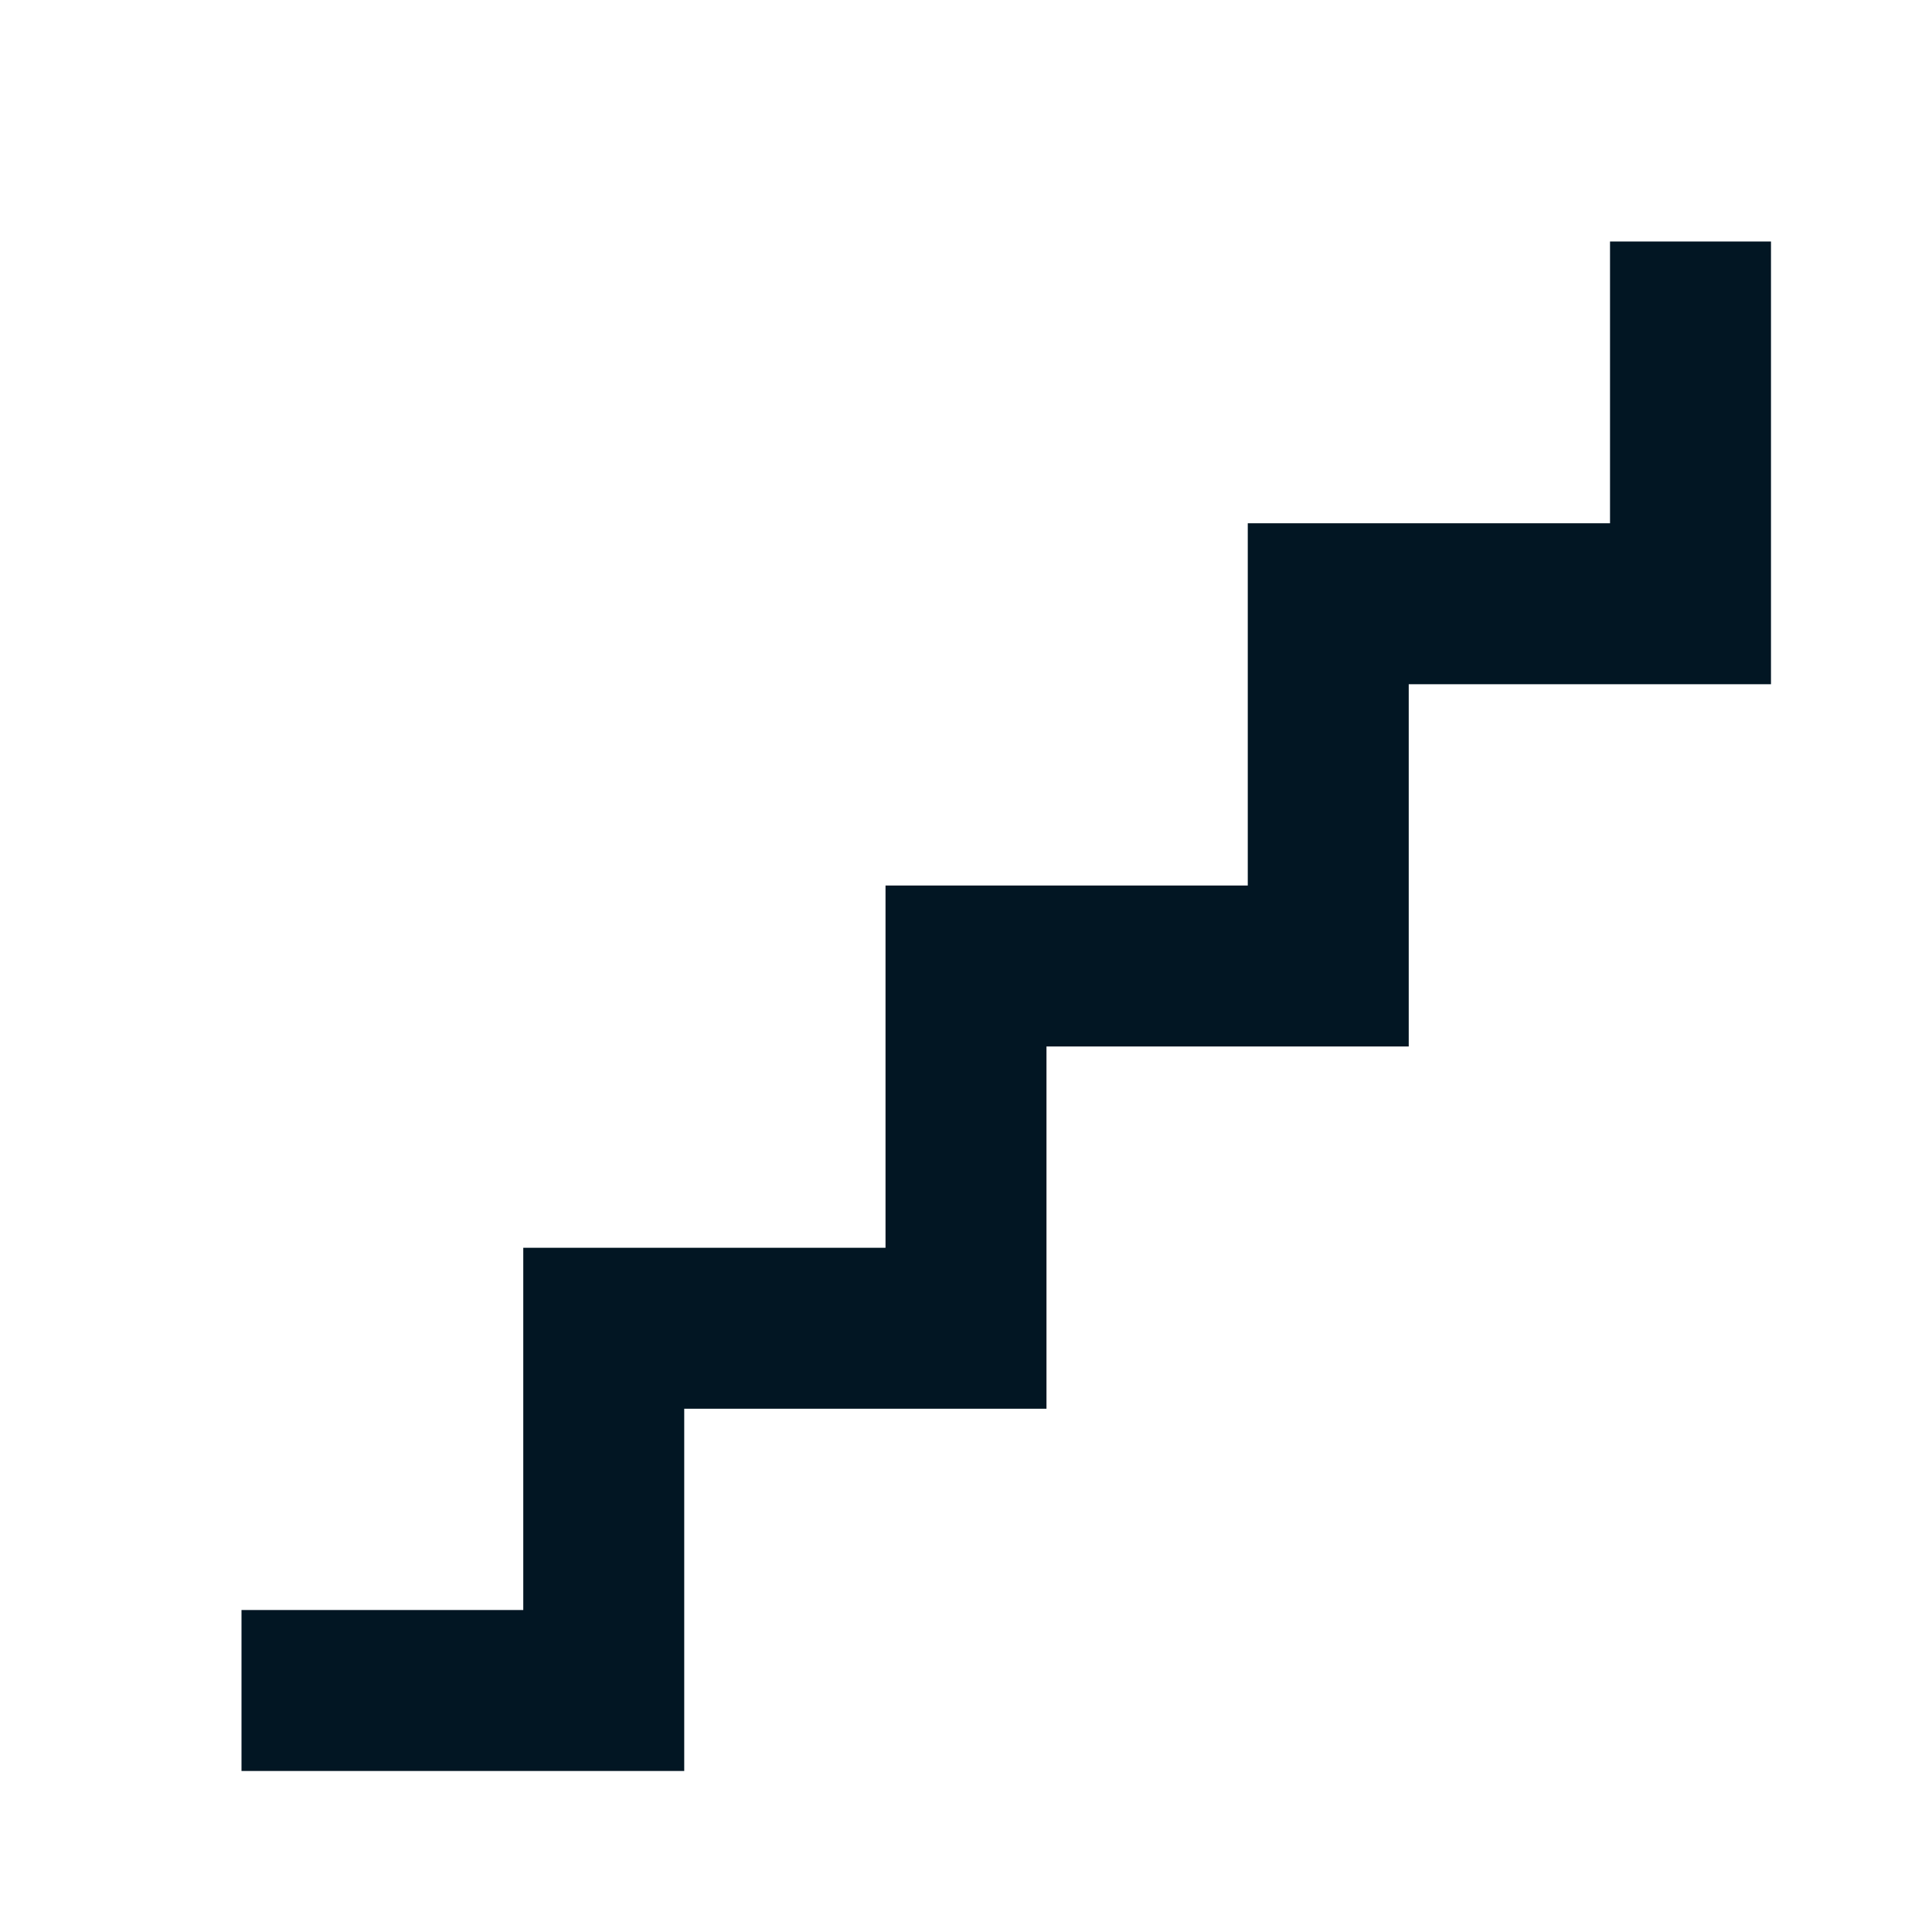
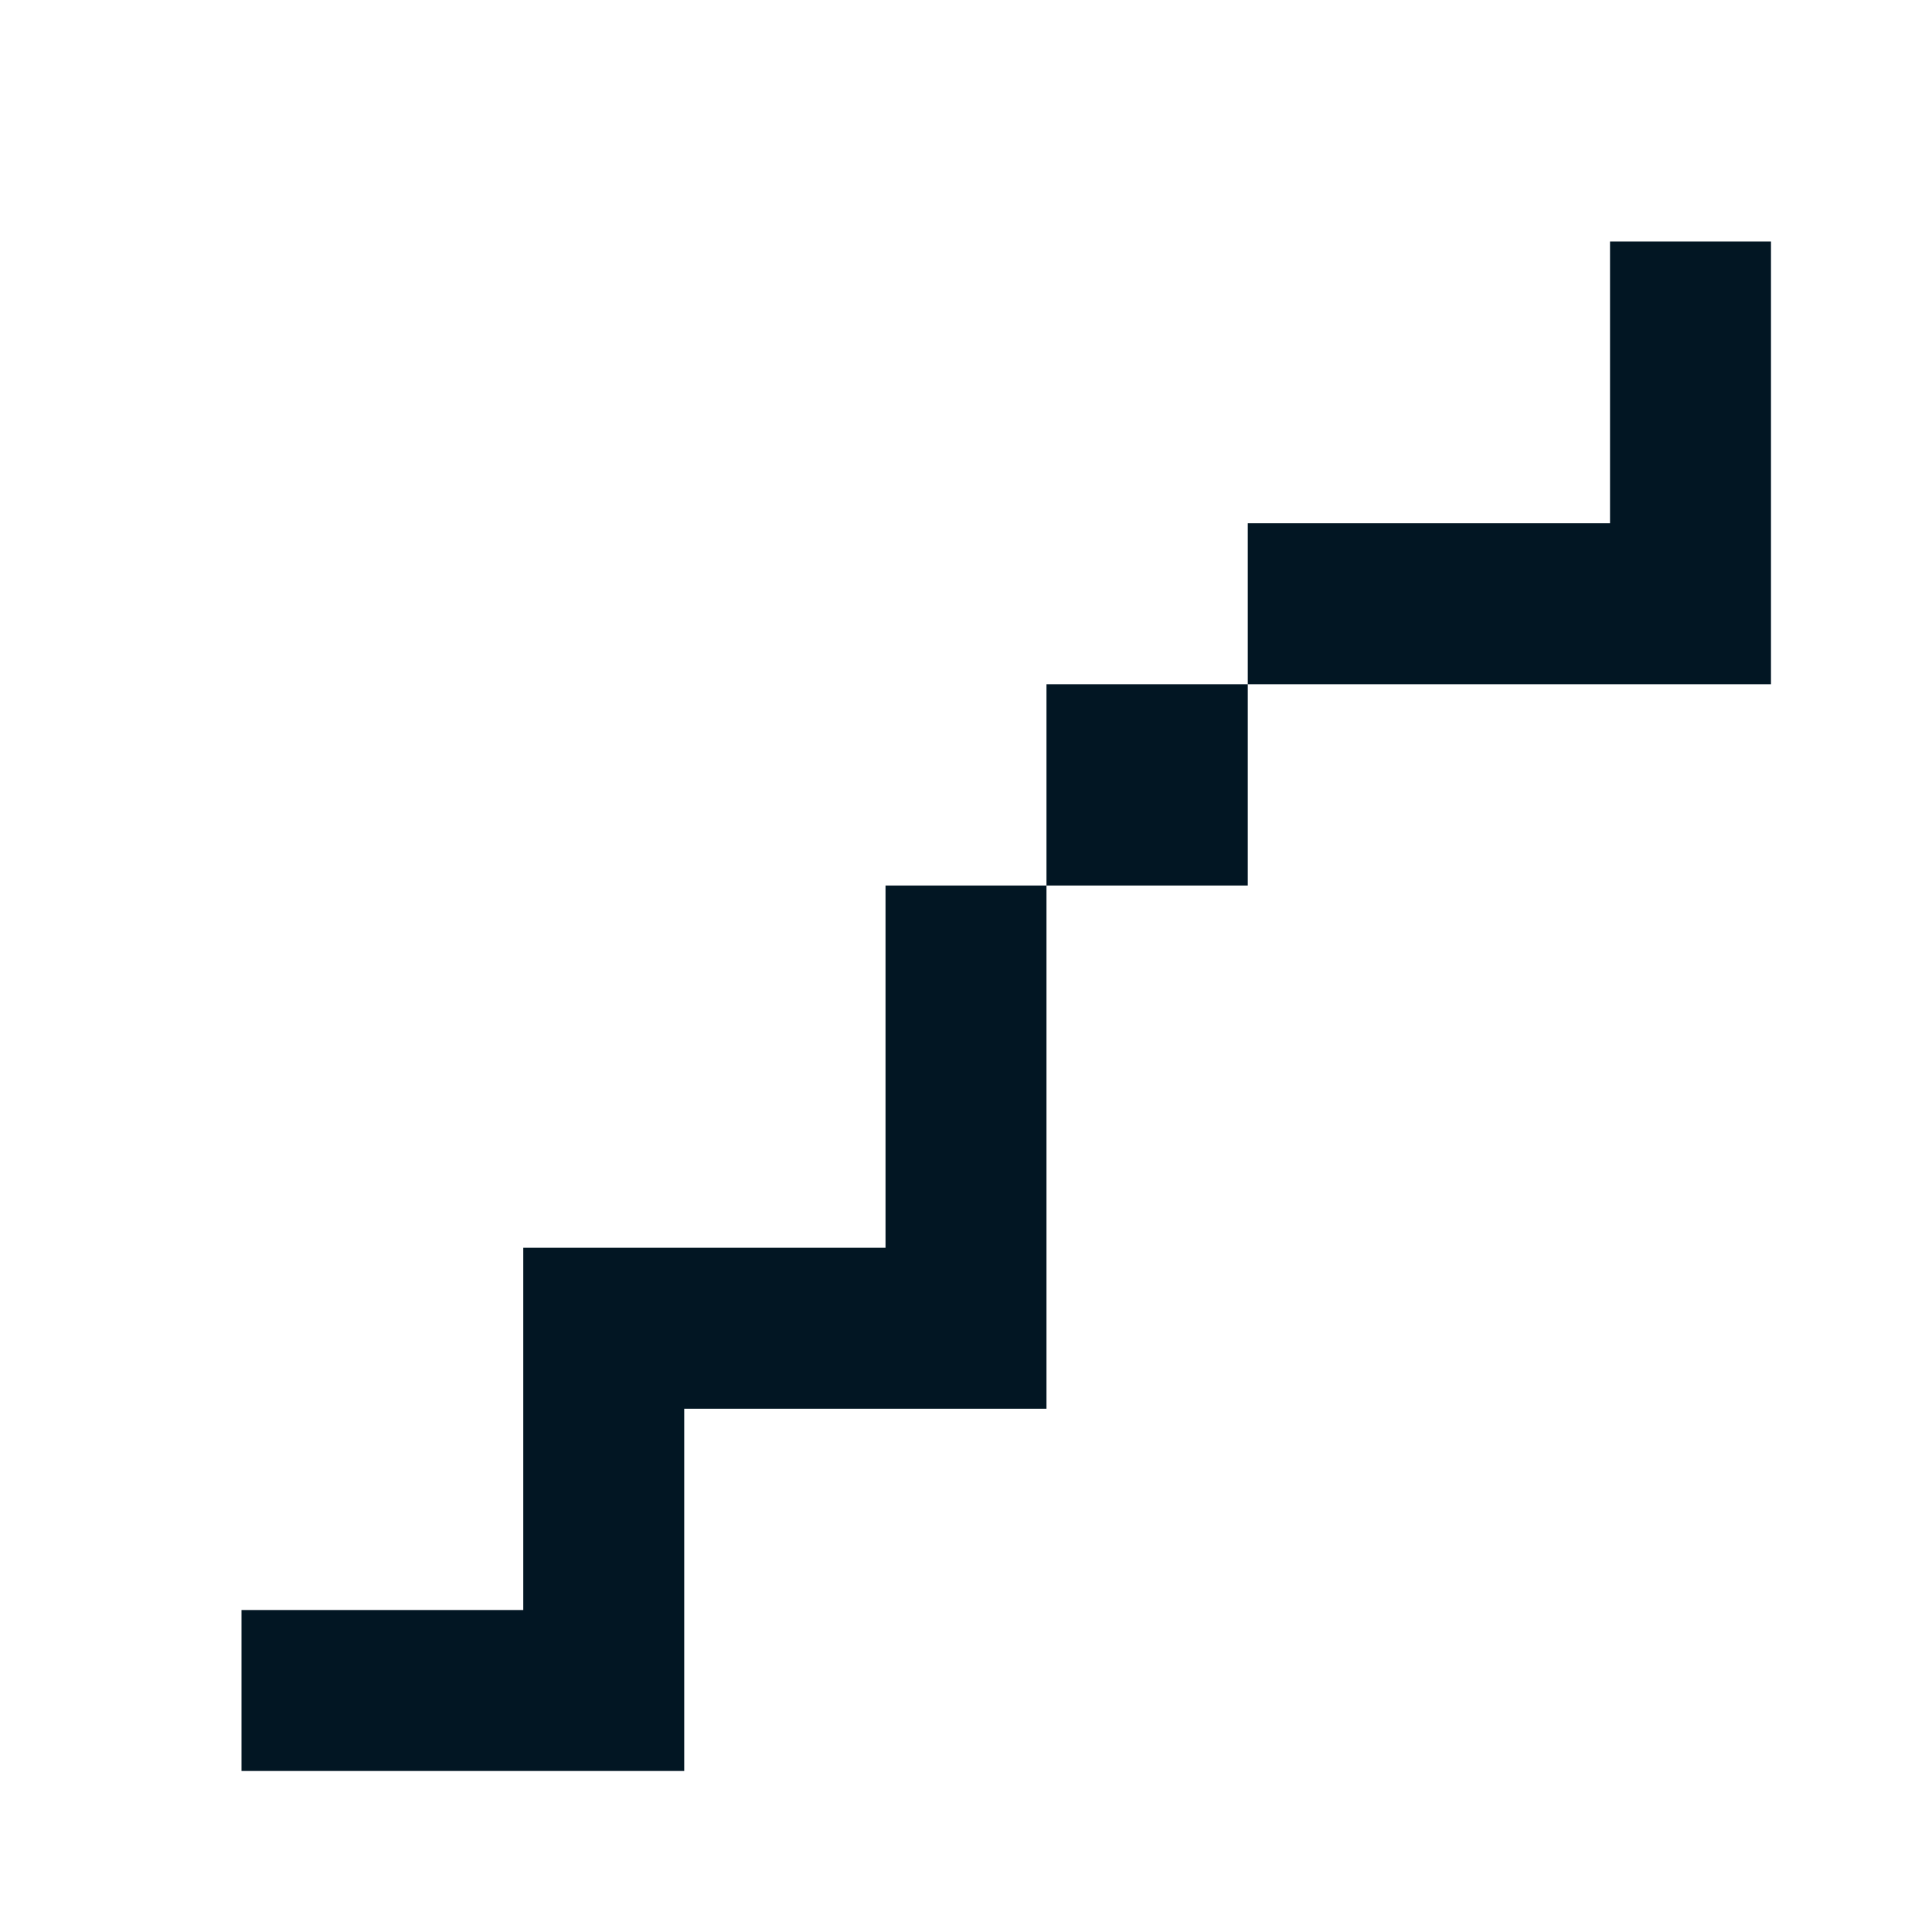
<svg xmlns="http://www.w3.org/2000/svg" width="32" height="32" viewBox="0 0 32 32" fill="none">
-   <path d="M4 29.333V26.667H8.667V20.667H14.667V14.667H20.667V8.667H26.667V4H29.333V11.333H23.333V17.333H17.333V23.333H11.333V29.333H4Z" fill="#021623" />
+   <path d="M4 29.333V26.667H8.667V20.667H14.667V14.667H20.667V8.667H26.667V4H29.333V11.333H23.333H17.333V23.333H11.333V29.333H4Z" fill="#021623" />
</svg>